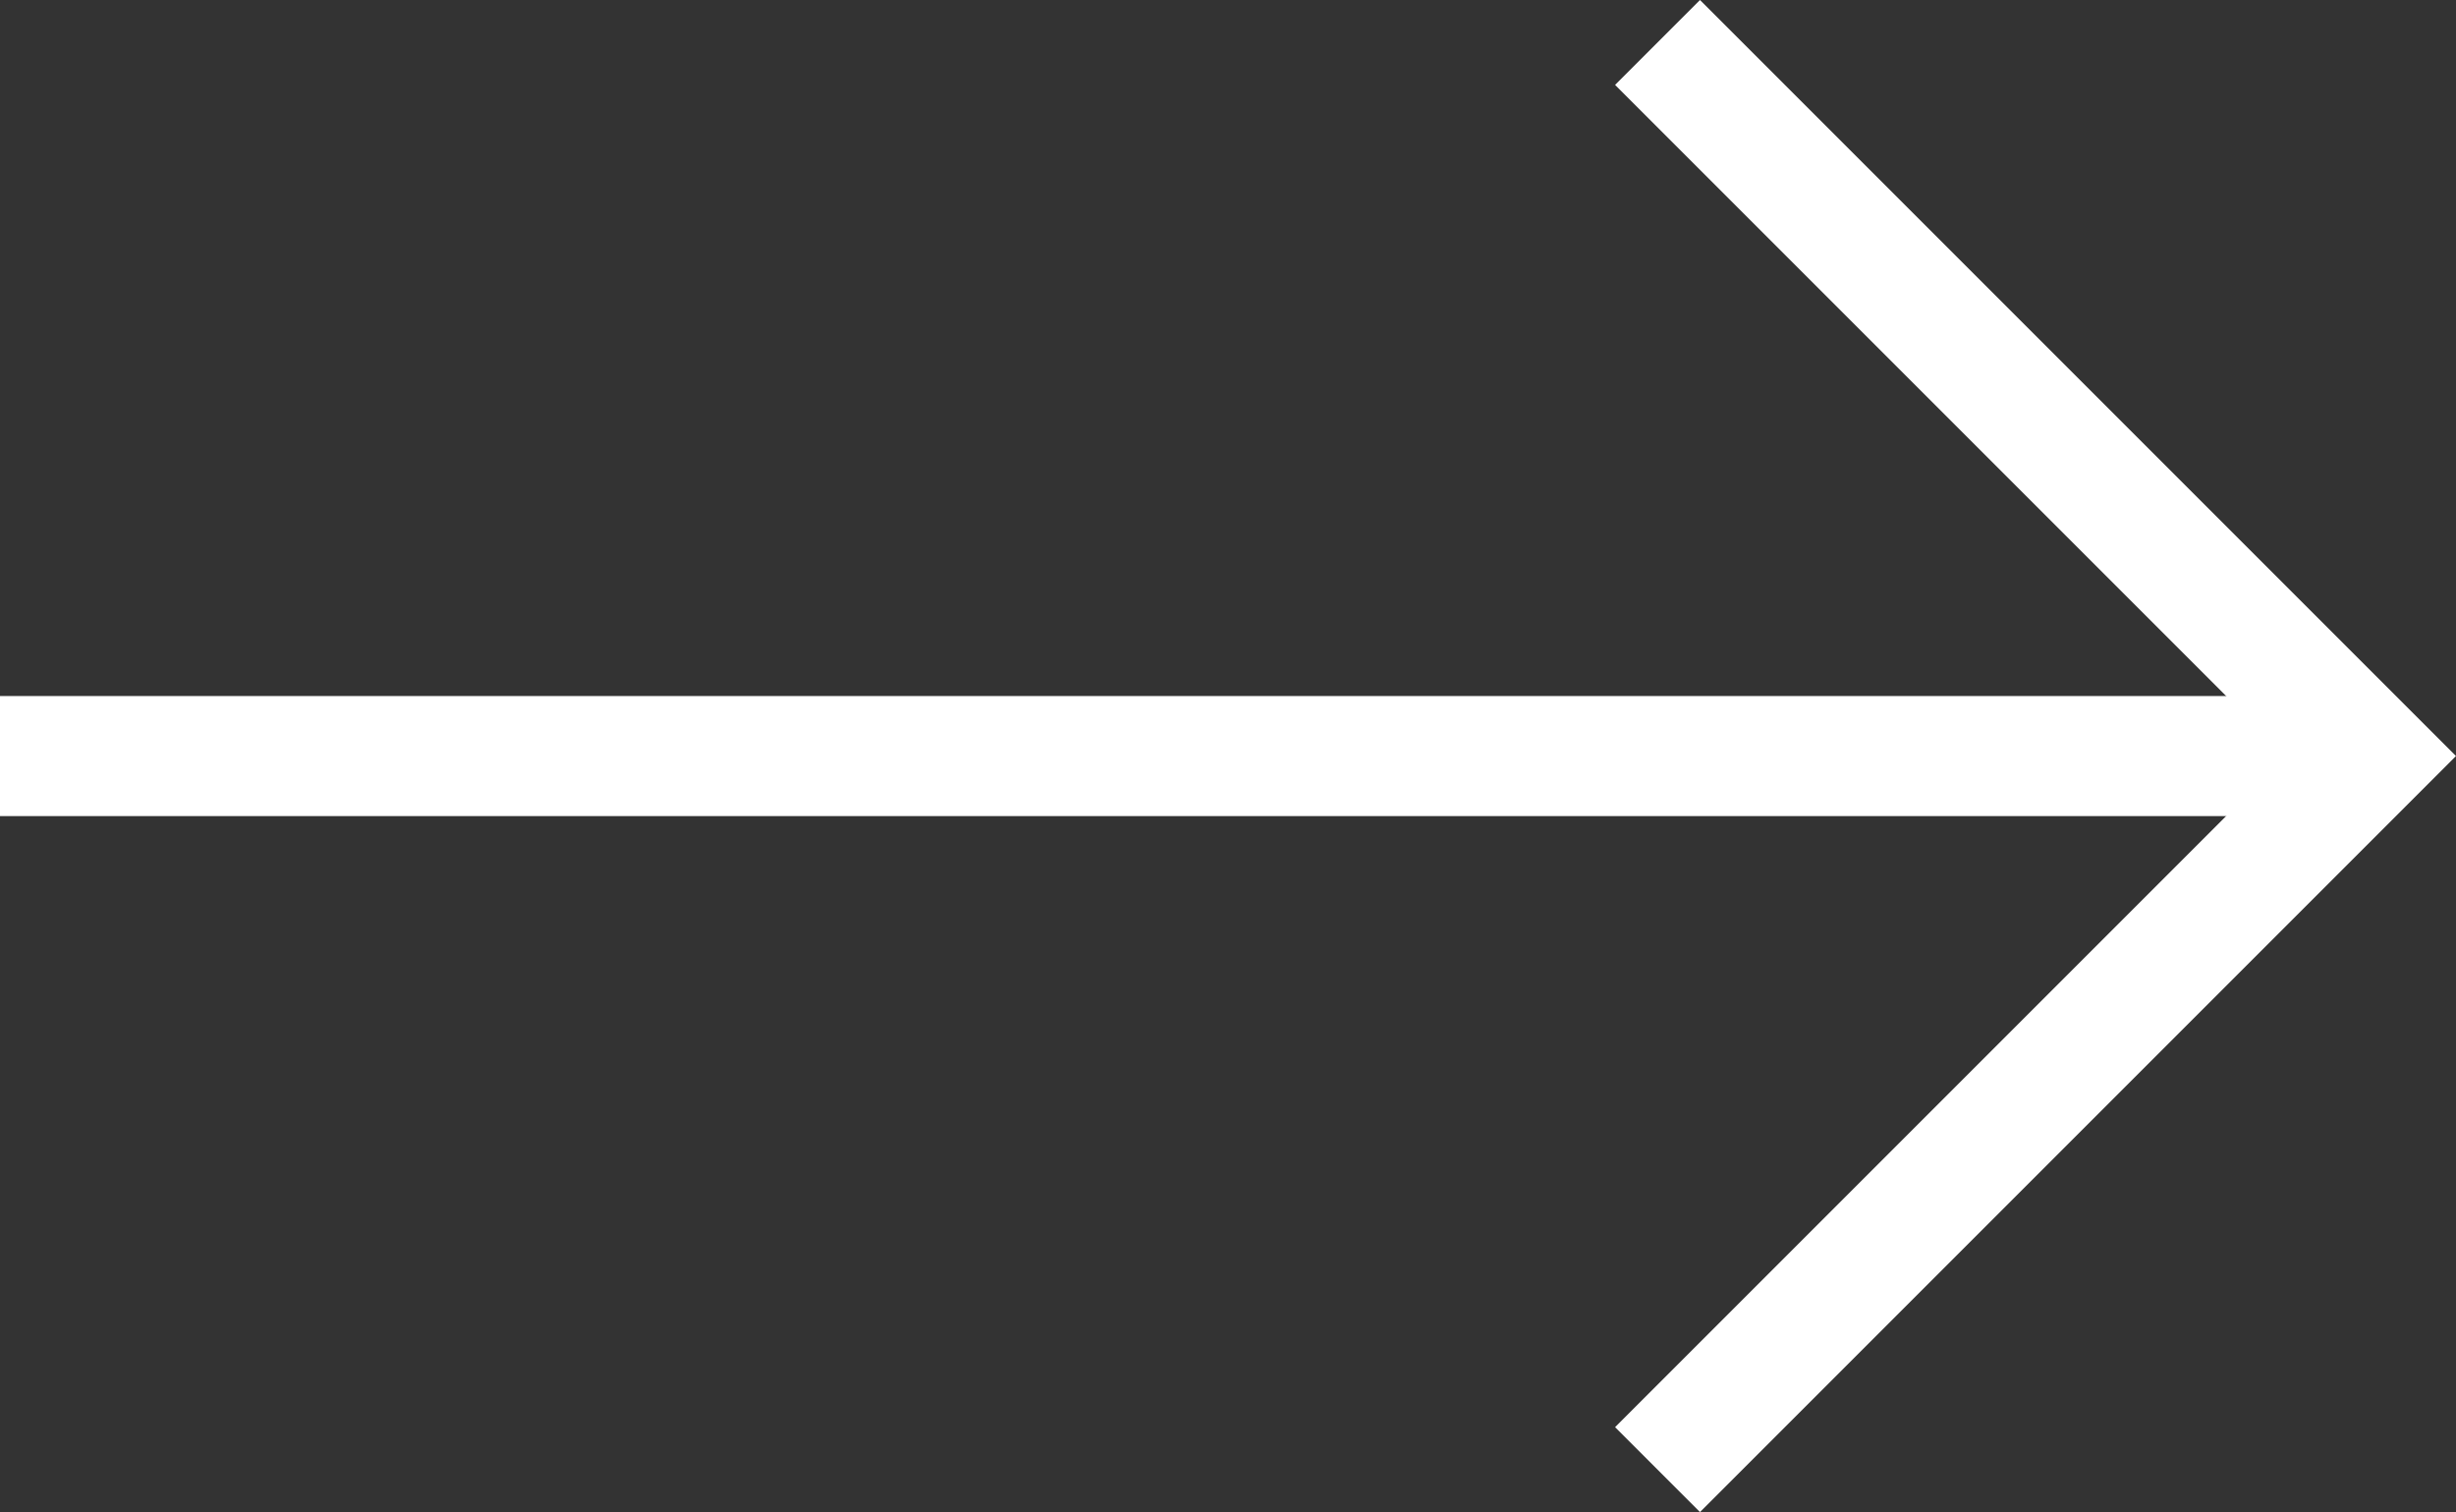
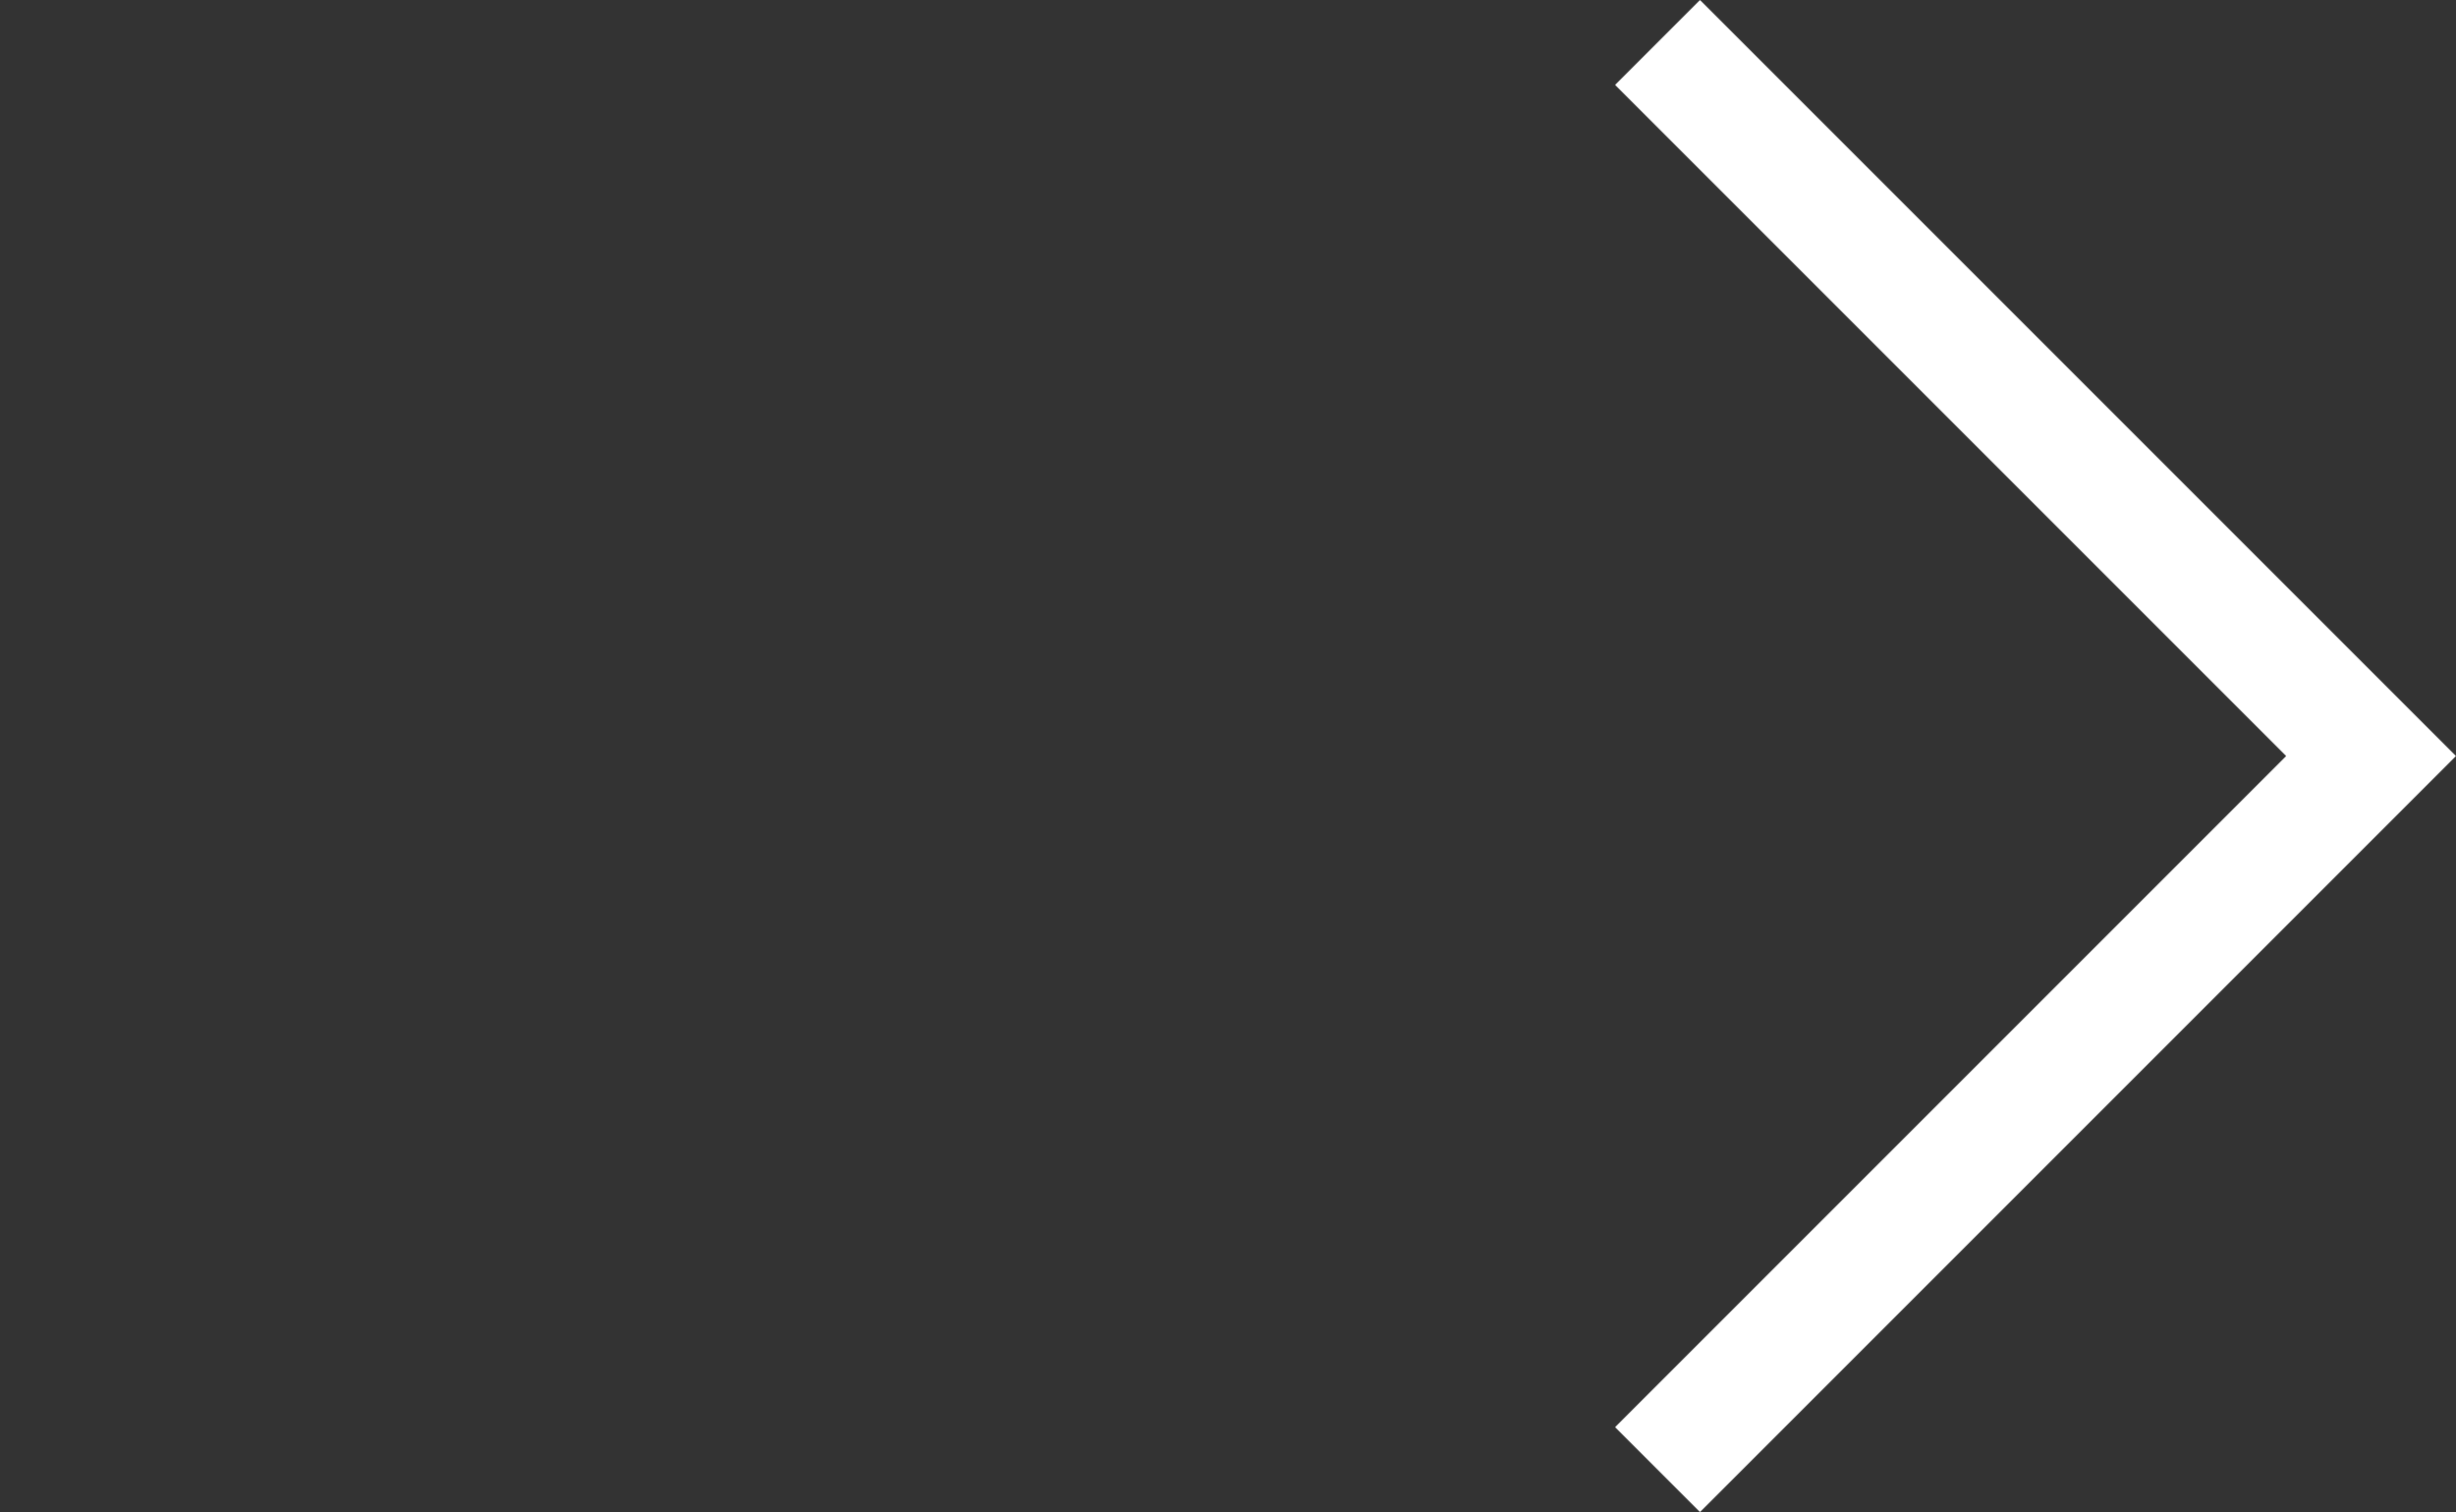
<svg xmlns="http://www.w3.org/2000/svg" width="61.368" height="37.779" viewBox="0 0 61.368 37.779">
  <rect x="0" y="0" width="61.368" height="37.779" fill="#333333" stroke="none" />
  <g id="Gruppe_791" data-name="Gruppe 791" transform="translate(-263.734 -9376.98)">
    <path id="Pfad_18" data-name="Pfad 18" d="M169.563,9378.041l-17.829,17.829,17.829,17.829" transform="translate(474.714 18791.74) rotate(180)" fill="none" stroke="#fff" stroke-width="3" />
-     <path id="Pfad_19" data-name="Pfad 19" d="M151.734,9395.87H210.98" transform="translate(474.714 18791.74) rotate(180)" fill="none" stroke="#fff" stroke-width="3" />
  </g>
</svg>